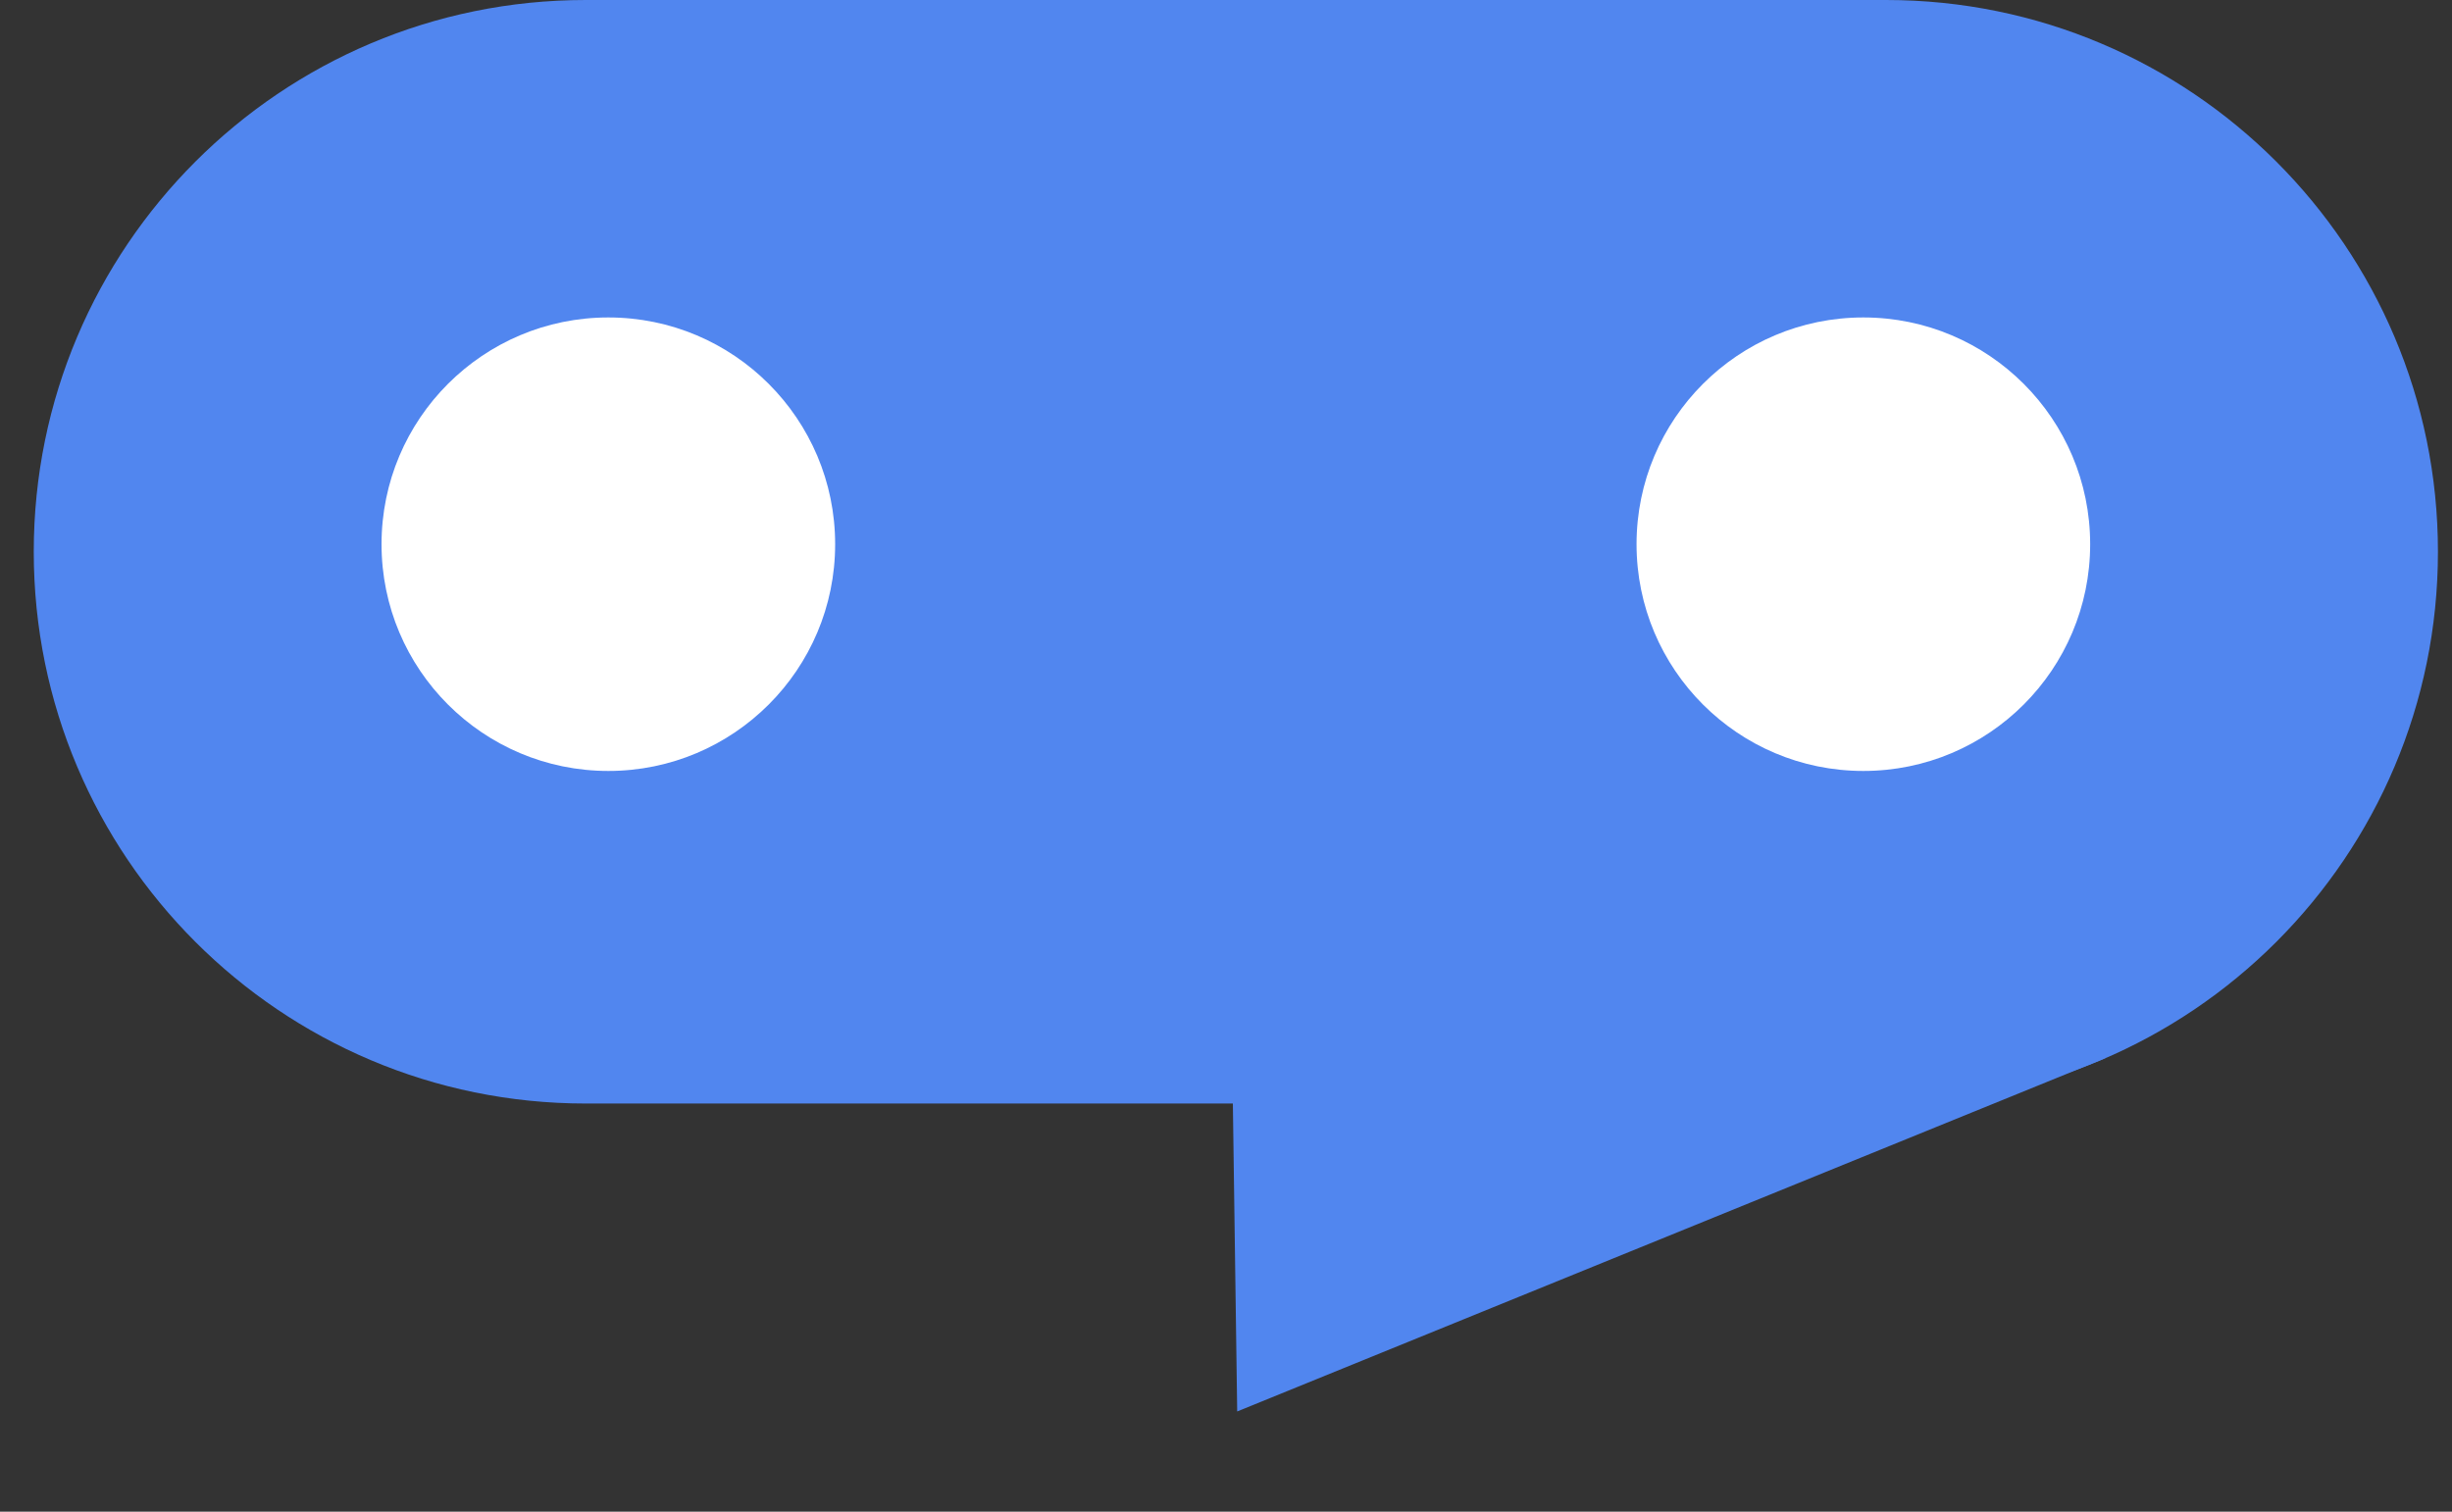
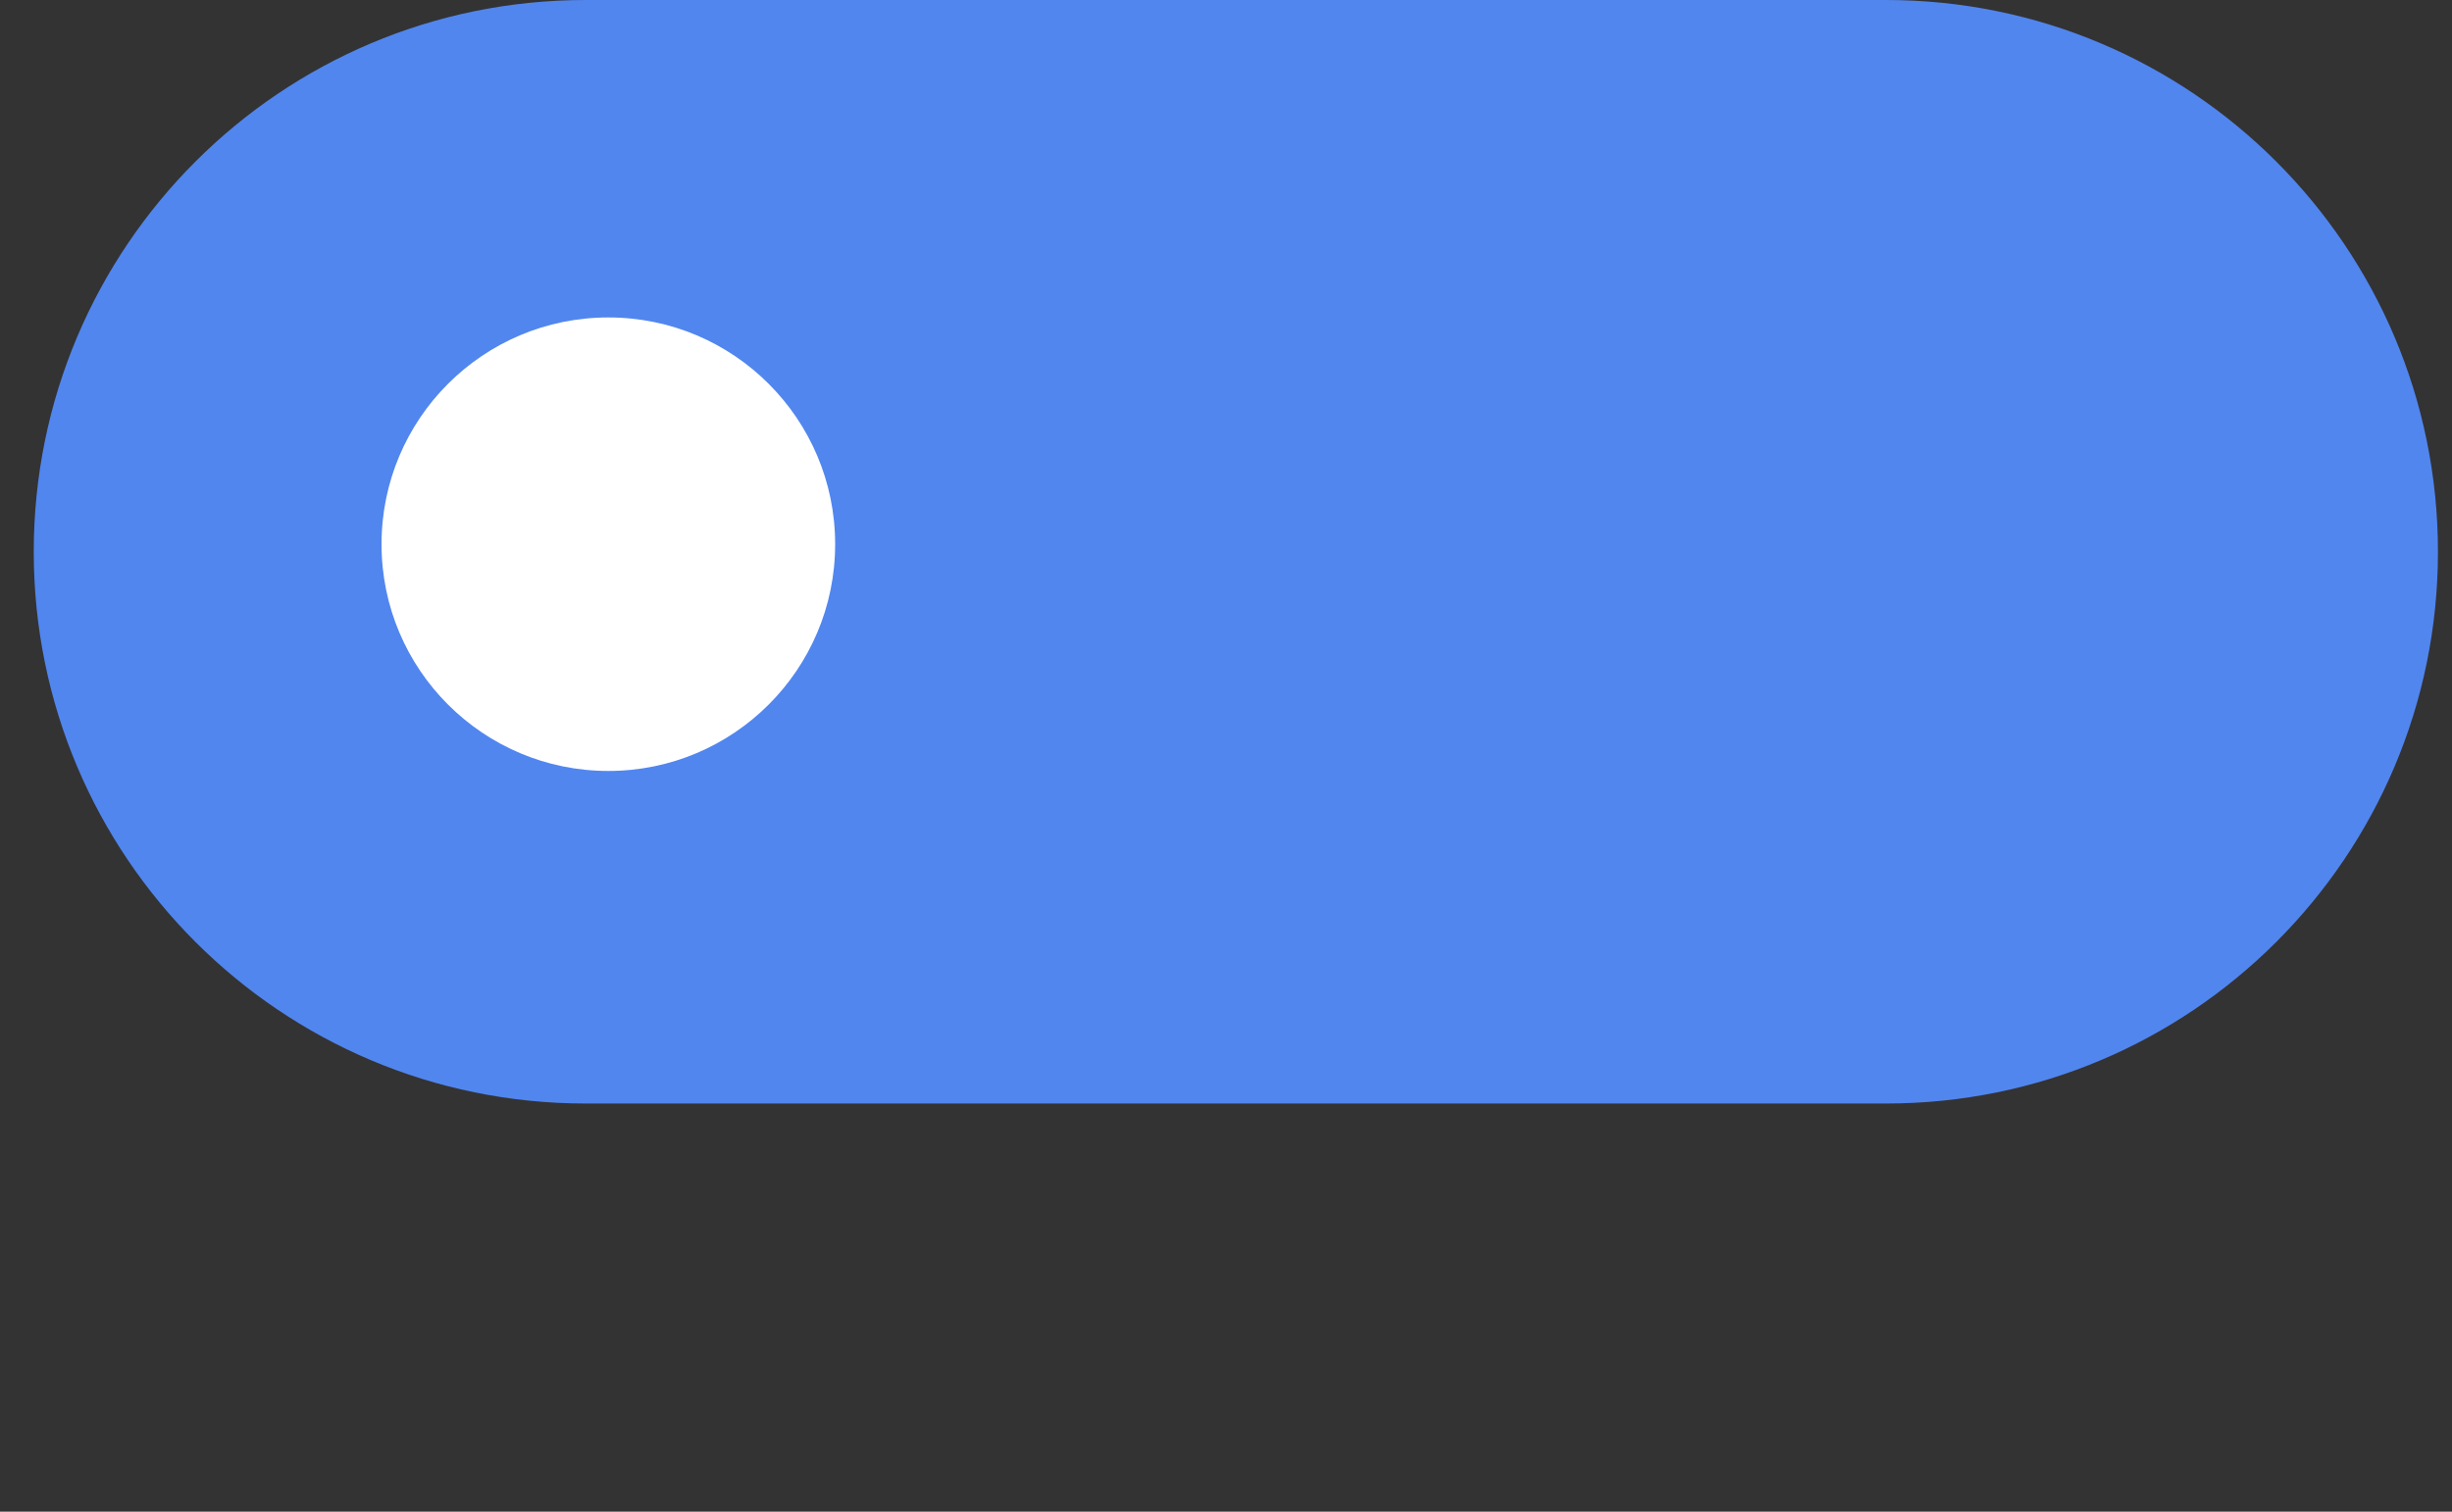
<svg xmlns="http://www.w3.org/2000/svg" version="1.1" width="60" height="37">
  <rect width="100%" height="100%" fill="#333333" stroke="none" />
  <svg width="60" height="37" viewBox="0 0 60 37" fill="none">
    <g clip-path="url(#clip0_157_2826)">
-       <path d="M30.141 25.091L51.516 25.9L30.274 34.547L30.141 25.091Z" fill="#5186EF" />
      <path d="M46.151 0H14.331C6.873 0 0.826 6.046 0.826 13.505C0.826 20.964 6.873 27.01 14.331 27.01H46.151C53.61 27.01 59.656 20.964 59.656 13.505C59.656 6.046 53.61 0 46.151 0Z" fill="#5186EF" />
      <path d="M14.886 18.87C17.951 18.87 20.436 16.385 20.436 13.32C20.436 10.255 17.951 7.77 14.886 7.77C11.821 7.77 9.336 10.255 9.336 13.32C9.336 16.385 11.821 18.87 14.886 18.87Z" fill="white" />
-       <path d="M45.596 18.87C48.661 18.87 51.146 16.385 51.146 13.32C51.146 10.255 48.661 7.77 45.596 7.77C42.531 7.77 40.046 10.255 40.046 13.32C40.046 16.385 42.531 18.87 45.596 18.87Z" fill="white" />
    </g>
    <defs>
      <clipPath id="SvgjsClipPath1006">
        <rect width="58.83" height="37" fill="white" transform="translate(0.826)" />
      </clipPath>
    </defs>
  </svg>
  <style>@media (prefers-color-scheme: light) { :root { filter: none; } }
@media (prefers-color-scheme: dark) { :root { filter: none; } }
</style>
</svg>